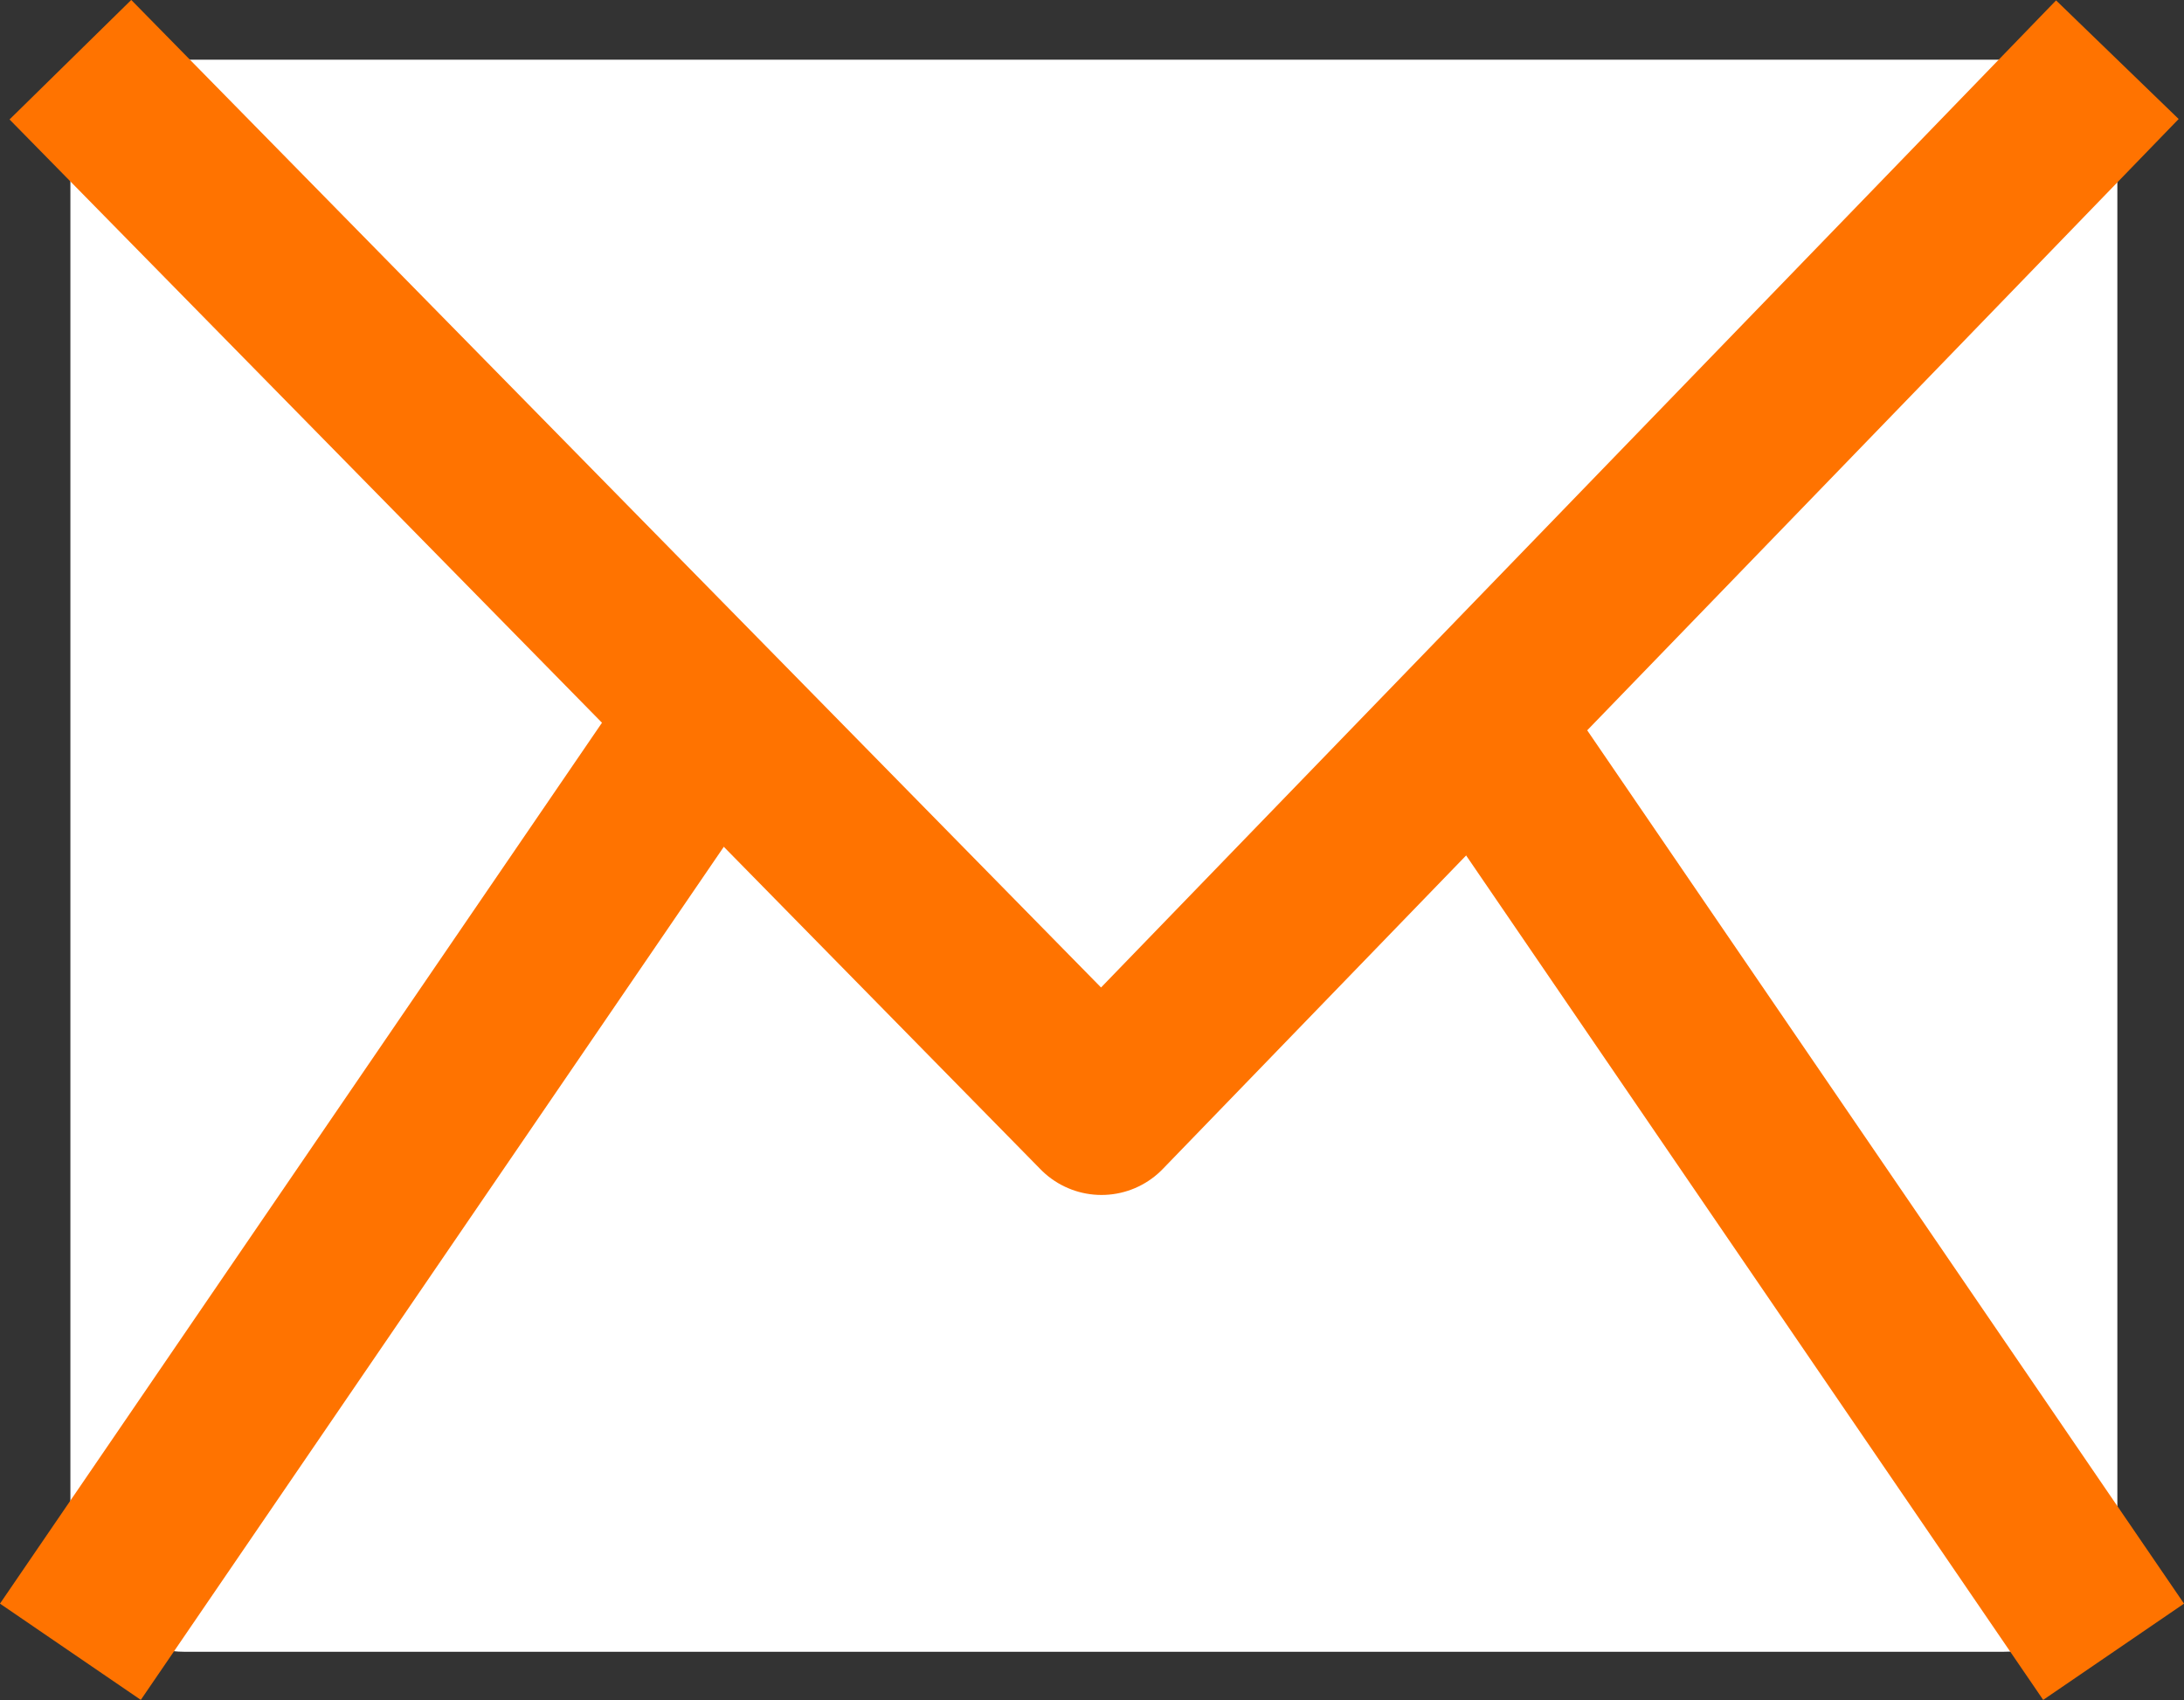
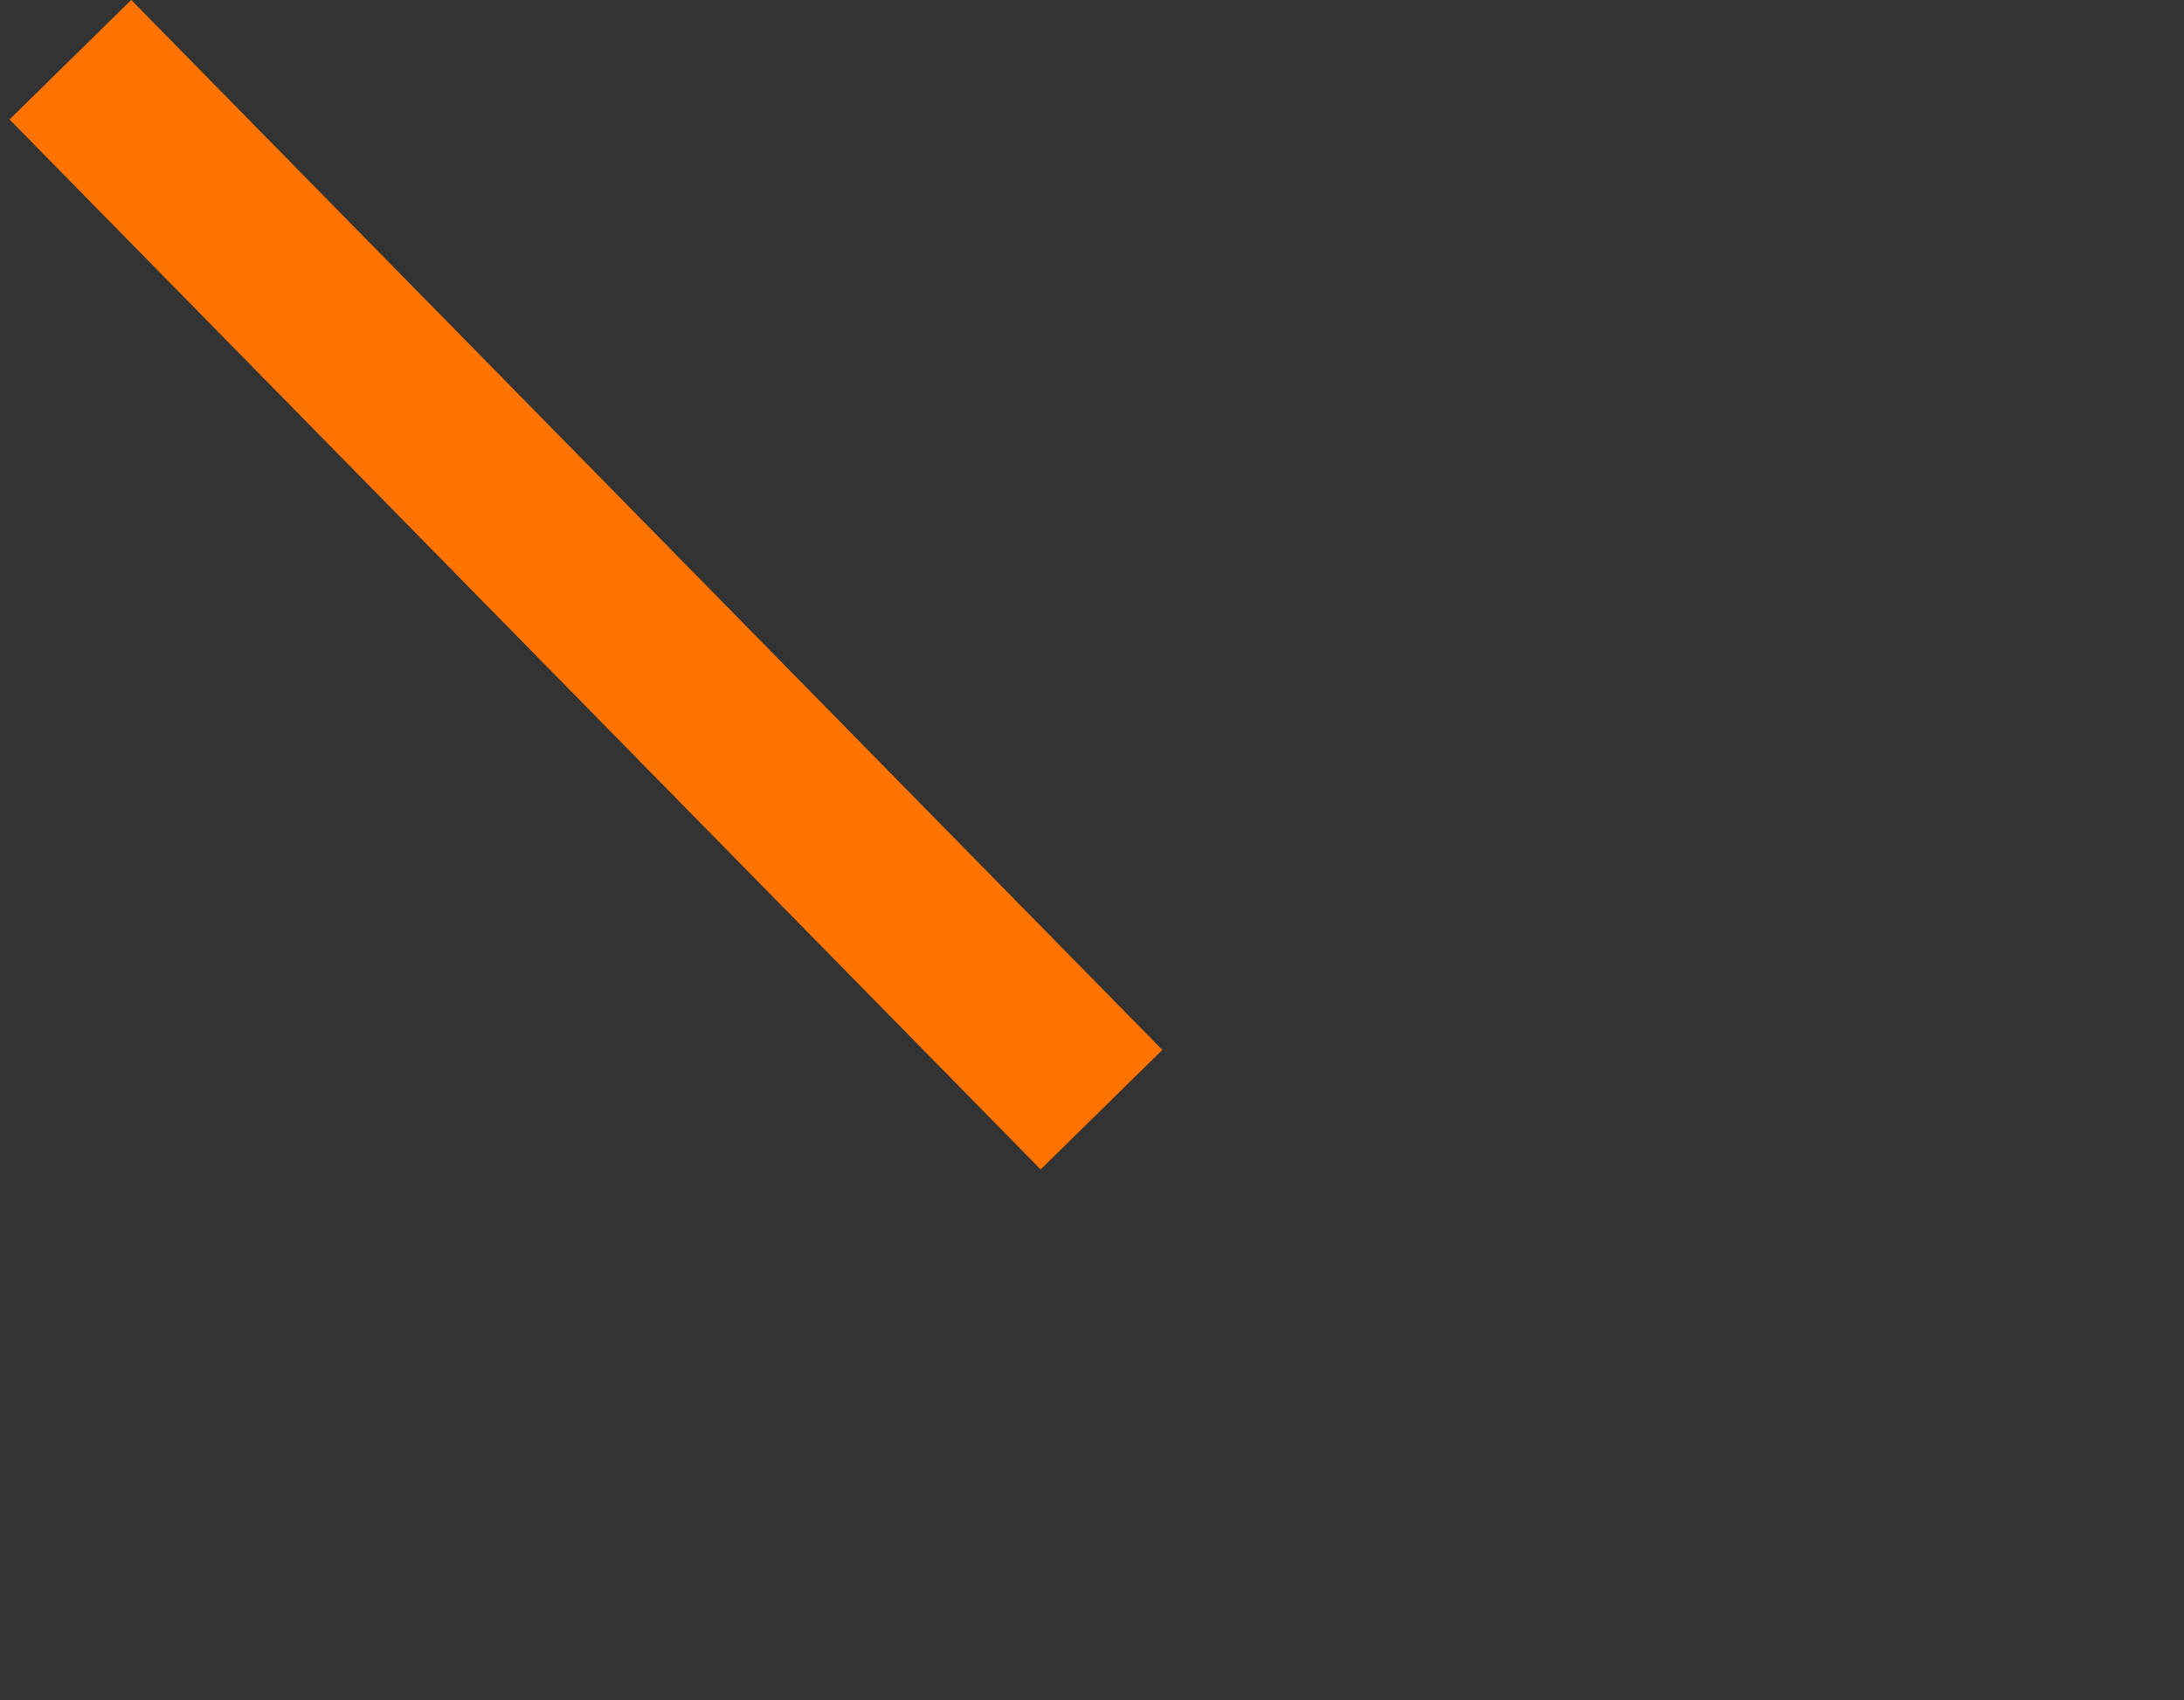
<svg xmlns="http://www.w3.org/2000/svg" width="19.205" height="14.949" viewBox="0 0 19.205 14.949">
  <rect x="0" y="0" width="19.205" height="14.949" fill="#333333" stroke="none" />
  <g id="グループ_8" data-name="グループ 8" transform="translate(-2230.381 -786.475)">
-     <rect id="長方形_31" data-name="長方形 31" width="18" height="14" rx="1" transform="translate(2231 787)" fill="#fff" />
    <g id="グループ_7" data-name="グループ 7">
-       <path id="パス_4" data-name="パス 4" d="M2231,787l9.067,9.233L2249,787" fill="none" stroke="#ff7300" stroke-linejoin="round" stroke-width="1.5" />
-       <path id="パス_5" data-name="パス 5" d="M2237,793l-5.467,8" transform="translate(-0.533)" fill="none" stroke="#ff7300" stroke-width="1.5" />
-       <path id="パス_6" data-name="パス 6" d="M2231.533,793l5.467,8" transform="translate(11.967)" fill="none" stroke="#ff7300" stroke-width="1.5" />
+       <path id="パス_4" data-name="パス 4" d="M2231,787l9.067,9.233" fill="none" stroke="#ff7300" stroke-linejoin="round" stroke-width="1.5" />
    </g>
  </g>
</svg>